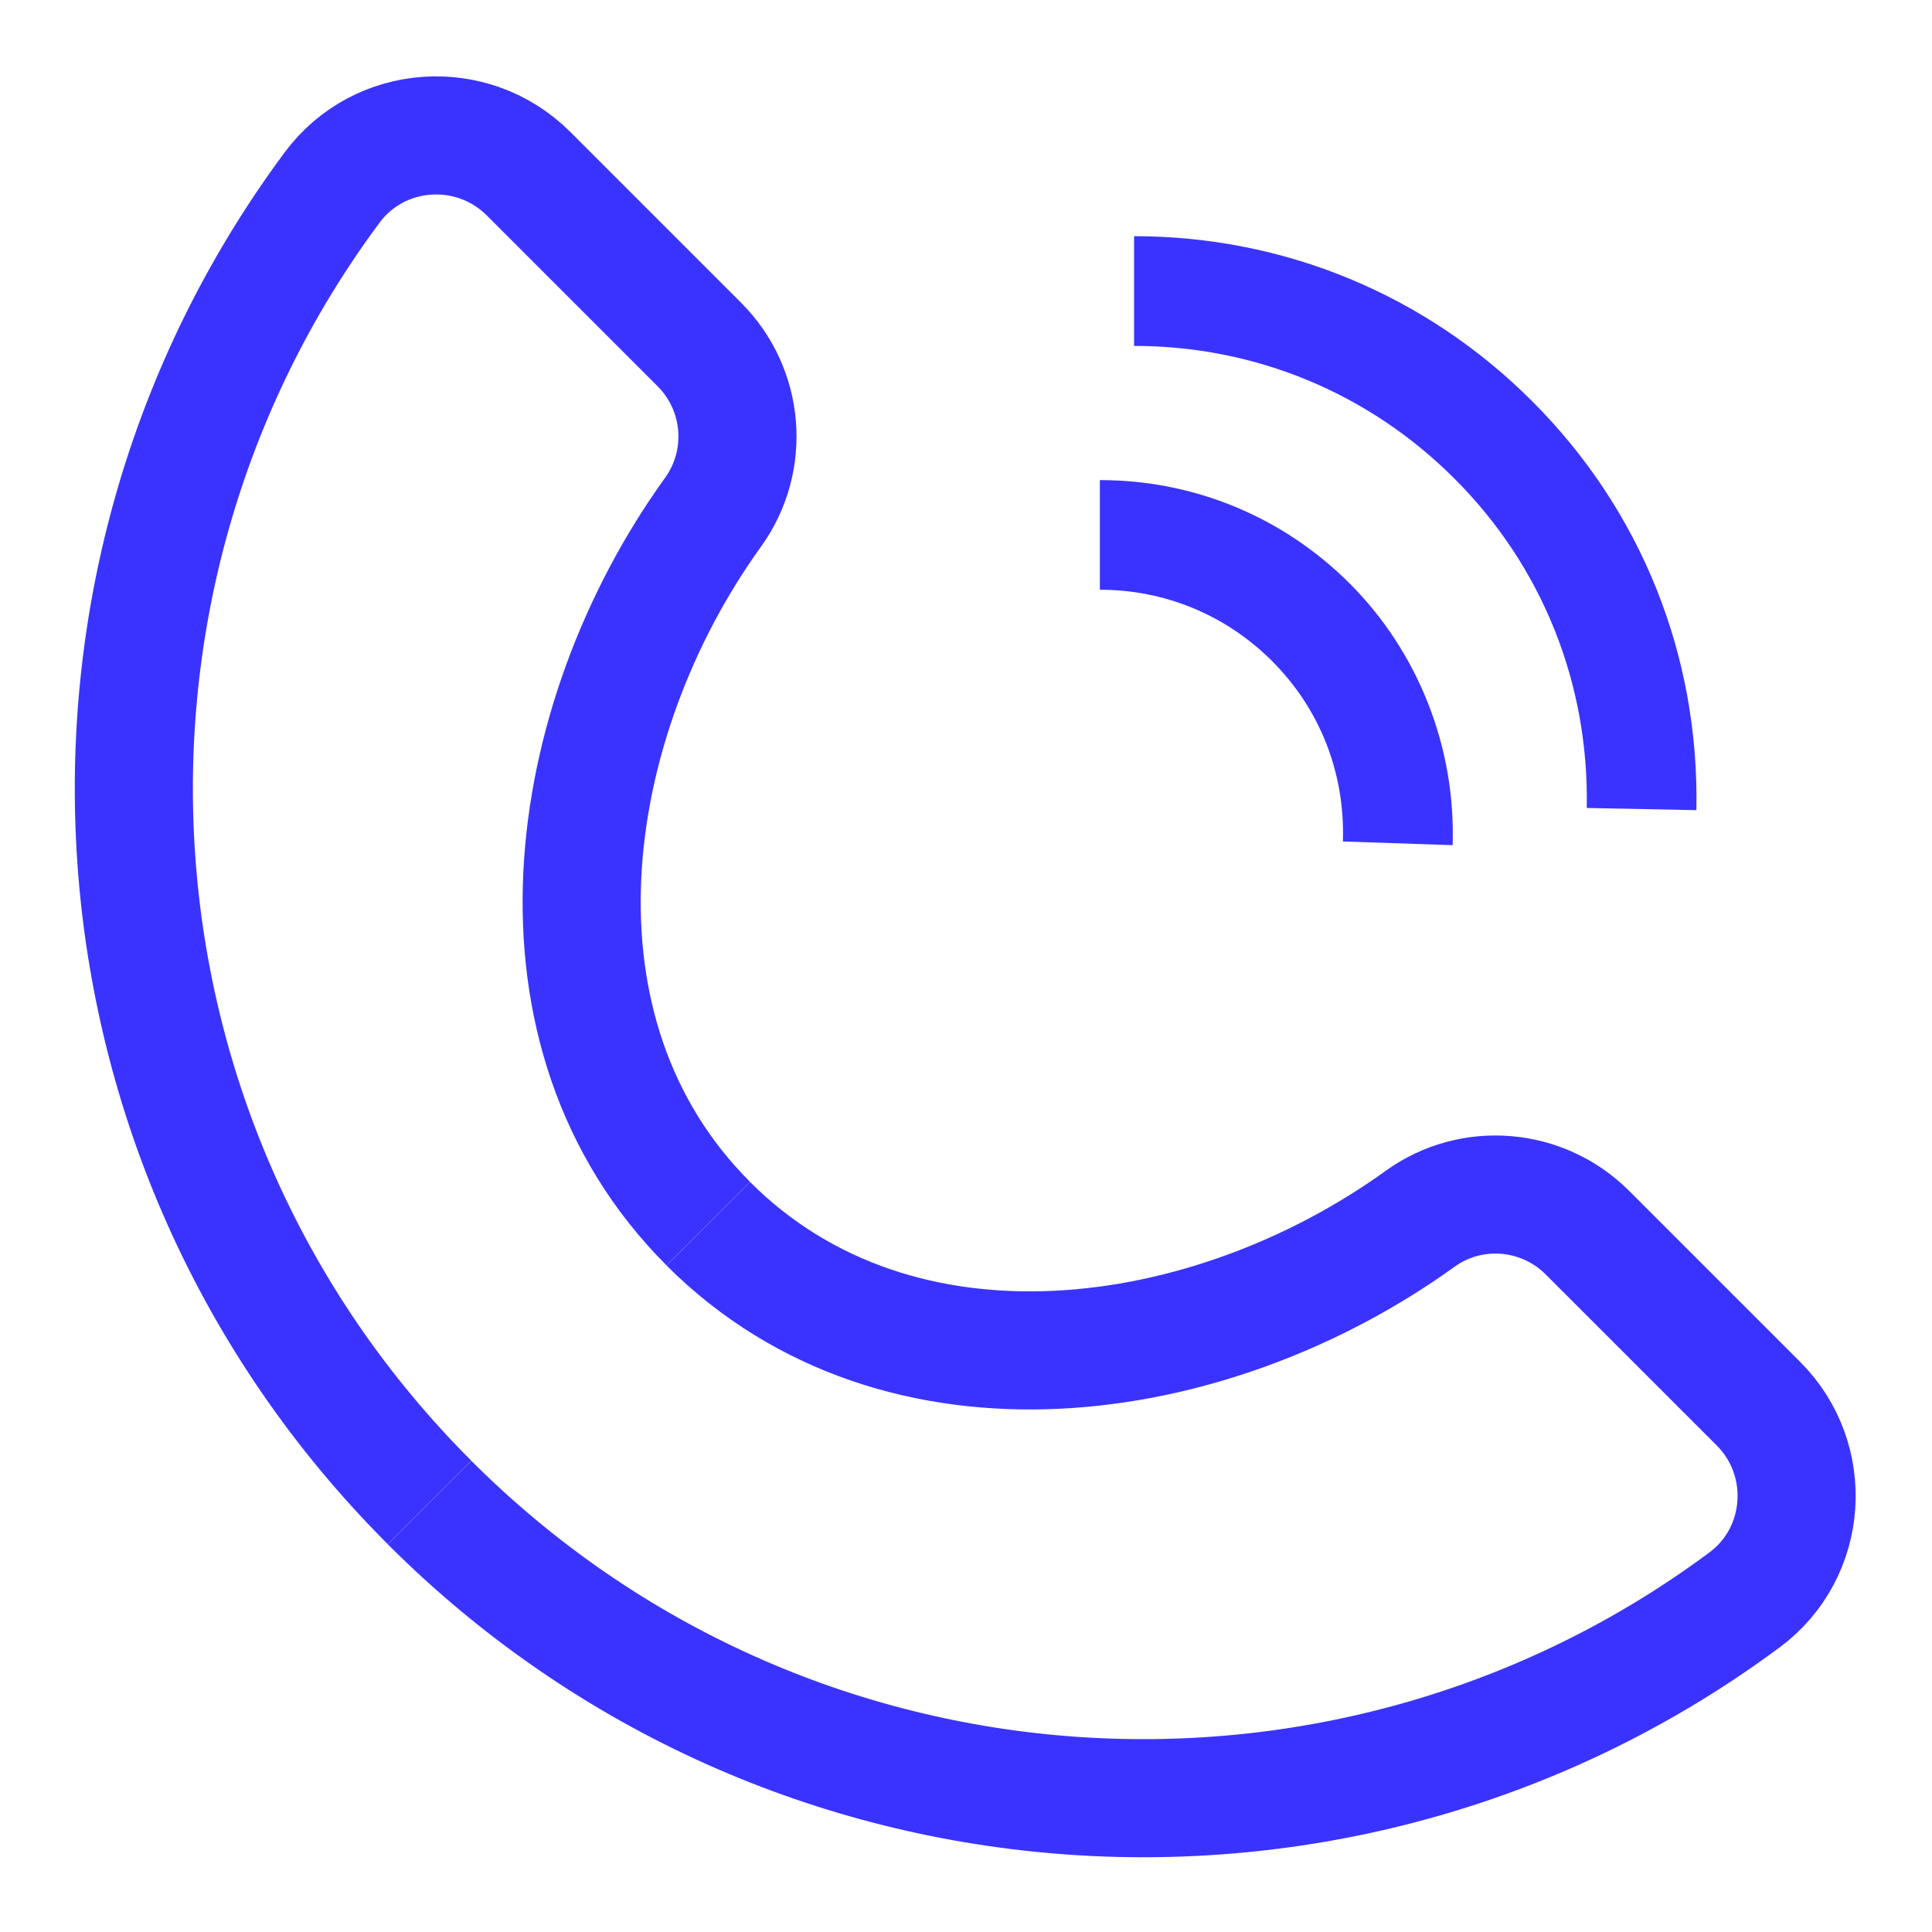
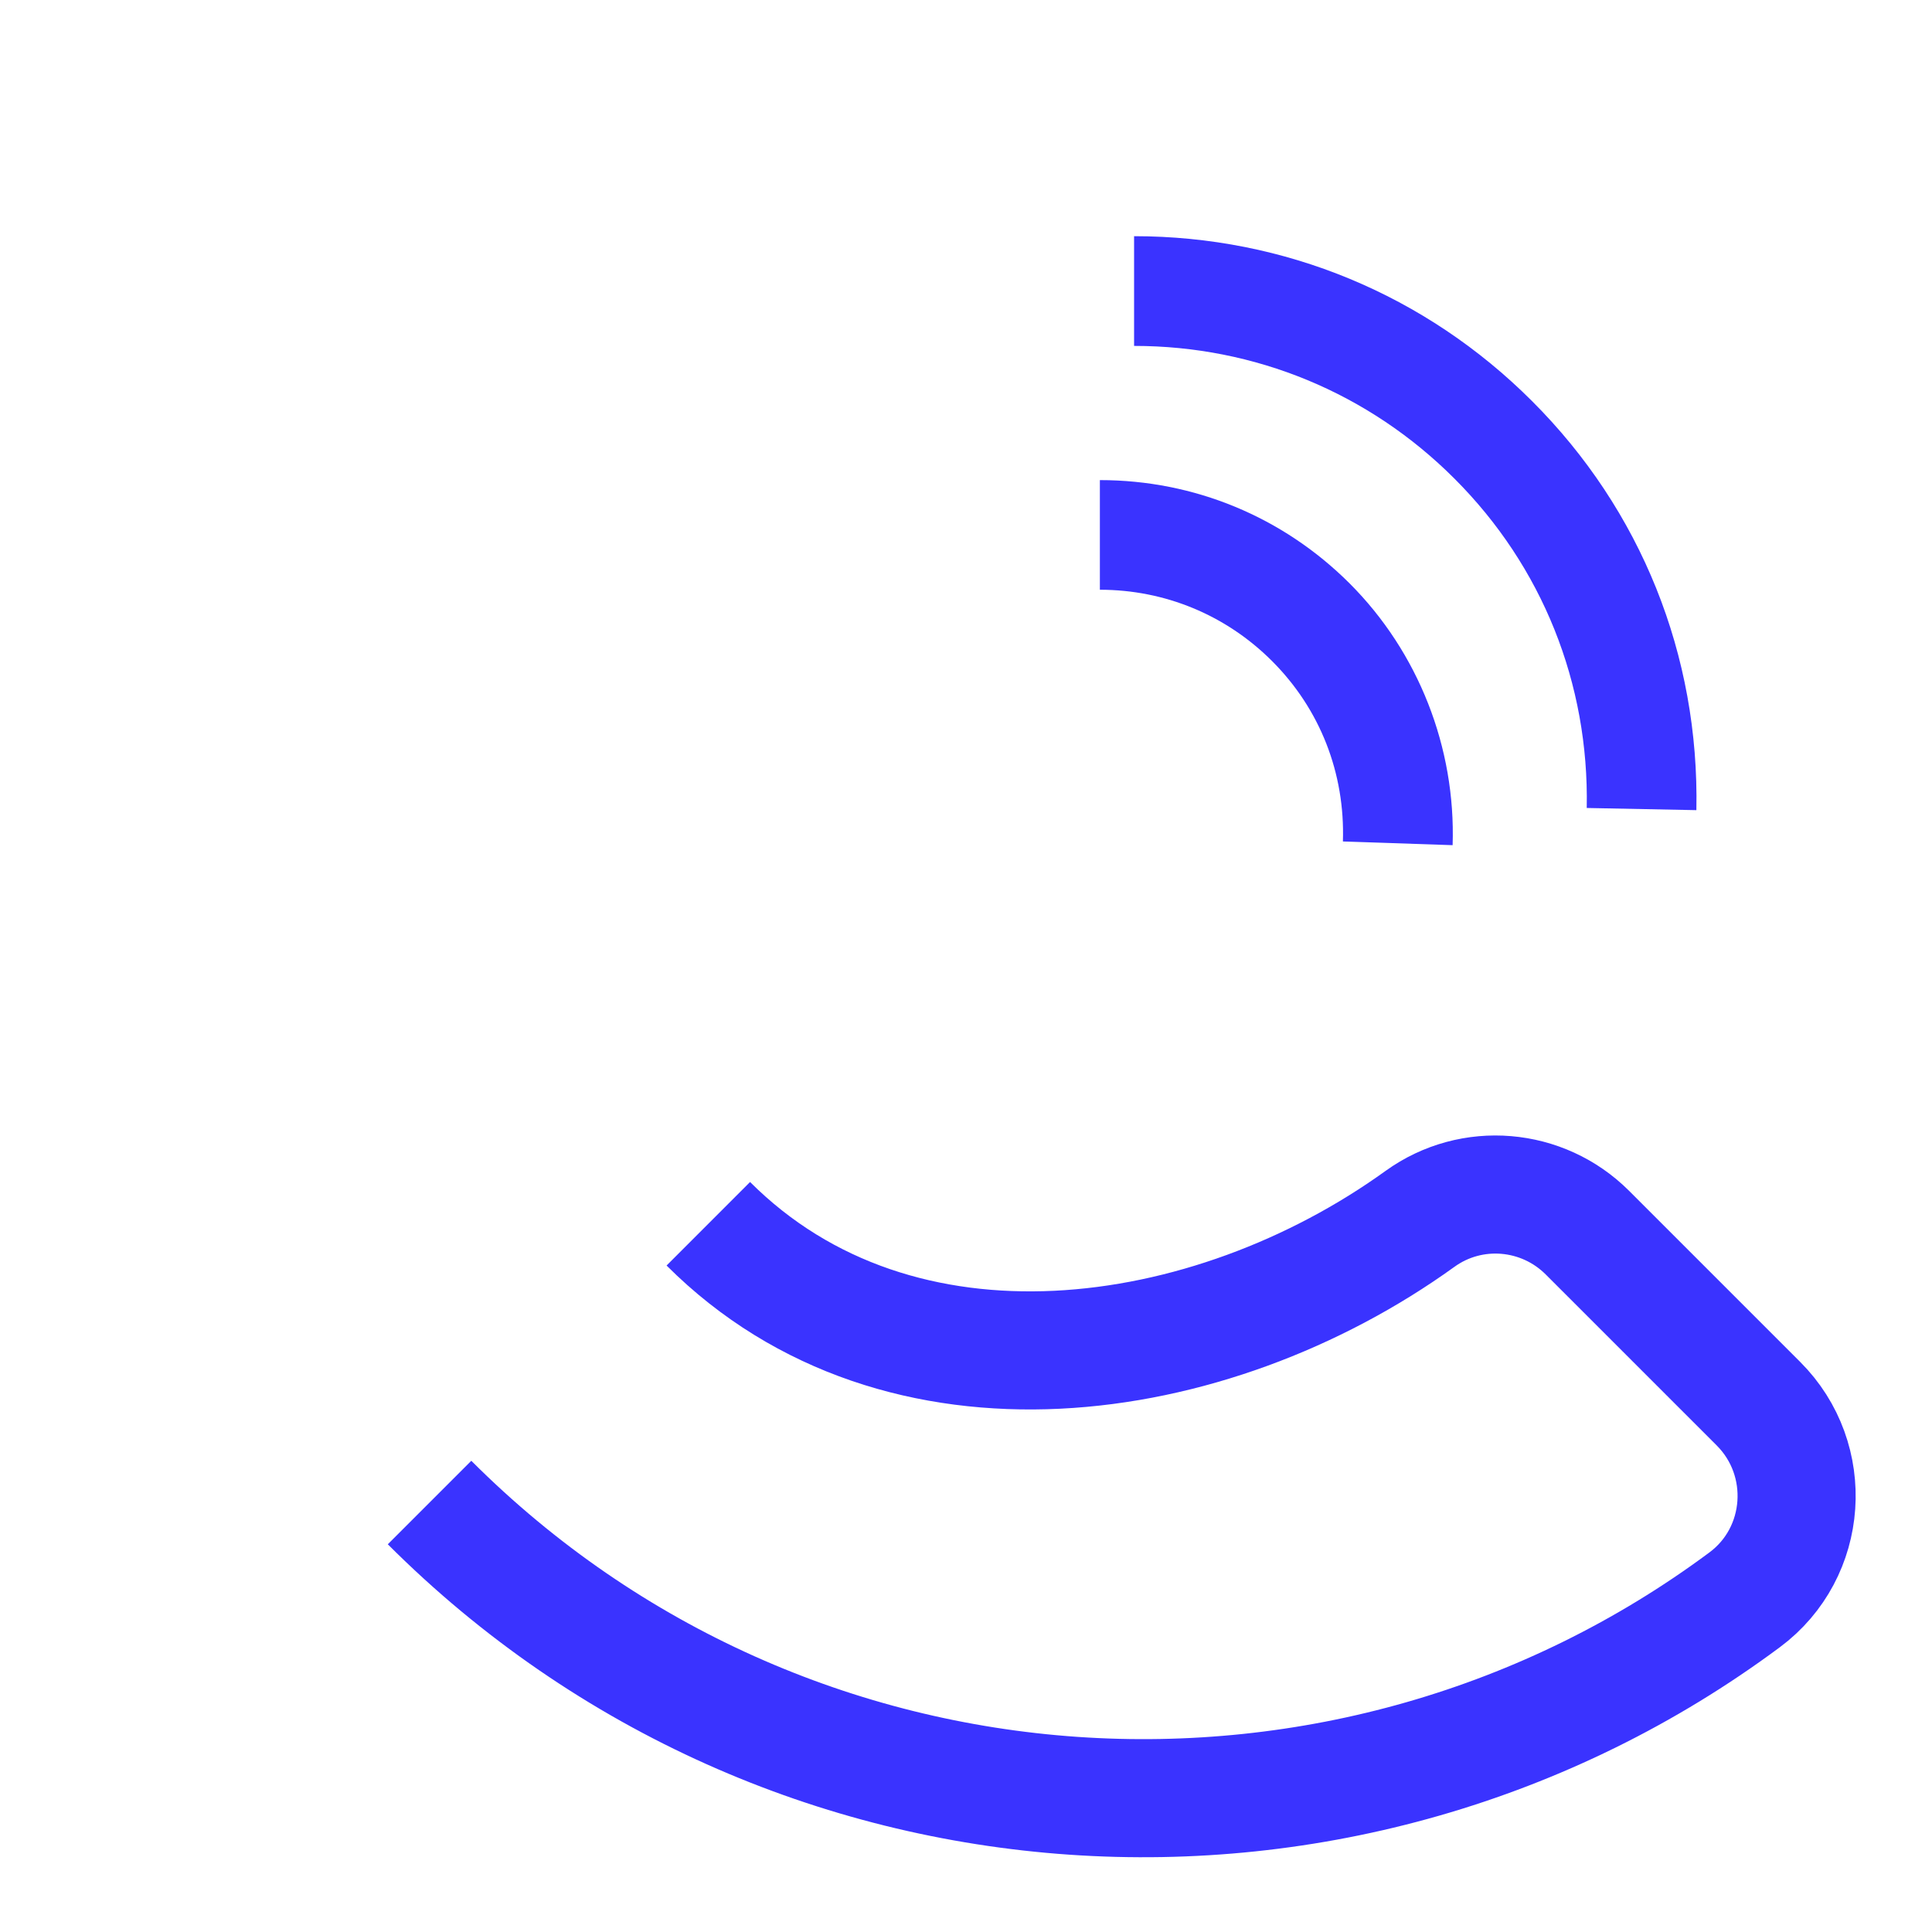
<svg xmlns="http://www.w3.org/2000/svg" width="24px" height="24px" viewBox="0 0 24 24">
  <title>TELEFONE ICON</title>
  <g id="SITE-MHNET" stroke="none" stroke-width="1" fill="none" fill-rule="evenodd">
    <g id="Home---MHNET" transform="translate(-139, -9433)">
      <g id="DOBRA-10" transform="translate(0, 9040)">
        <g id="Group-51" transform="translate(132, 382)">
          <g id="TELEFONE-ICON" transform="translate(8, 12)">
-             <path d="M7.799,14.201 C5.425,11.827 5.979,7.97 7.859,5.361 C8.32,4.72 8.246,3.838 7.688,3.28 L5.565,1.157 C4.869,0.462 3.713,0.539 3.126,1.329 C-0.522,6.239 -0.118,13.21 4.336,17.664" id="Fill-1" stroke="#3A33FF" stroke-width="1.467" />
            <path d="M4.336,17.665 C8.79,22.119 15.761,22.522 20.672,18.874 C21.461,18.288 21.539,17.131 20.843,16.436 L18.72,14.313 C18.162,13.755 17.281,13.679 16.64,14.141 C14.031,16.022 10.174,16.576 7.799,14.202" id="Fill-3" stroke="#3A33FF" stroke-width="1.467" />
            <path d="M20.073,9.064 L18.711,9.037 C18.741,7.489 18.158,6.035 17.068,4.946 C16.005,3.882 14.592,3.297 13.088,3.297 L13.088,1.934 C14.956,1.934 16.711,2.662 18.031,3.982 C19.387,5.336 20.111,7.141 20.073,9.064" id="Fill-5" fill="#3A33FF" />
            <path d="M17.045,9.499 L15.682,9.453 C15.71,8.604 15.398,7.808 14.802,7.212 C14.23,6.64 13.471,6.326 12.663,6.326 L12.663,4.964 C13.835,4.964 14.937,5.42 15.766,6.248 C16.619,7.101 17.085,8.286 17.045,9.499" id="Fill-7" fill="#3A33FF" />
            <g id="Group-11" />
          </g>
        </g>
      </g>
    </g>
  </g>
</svg>